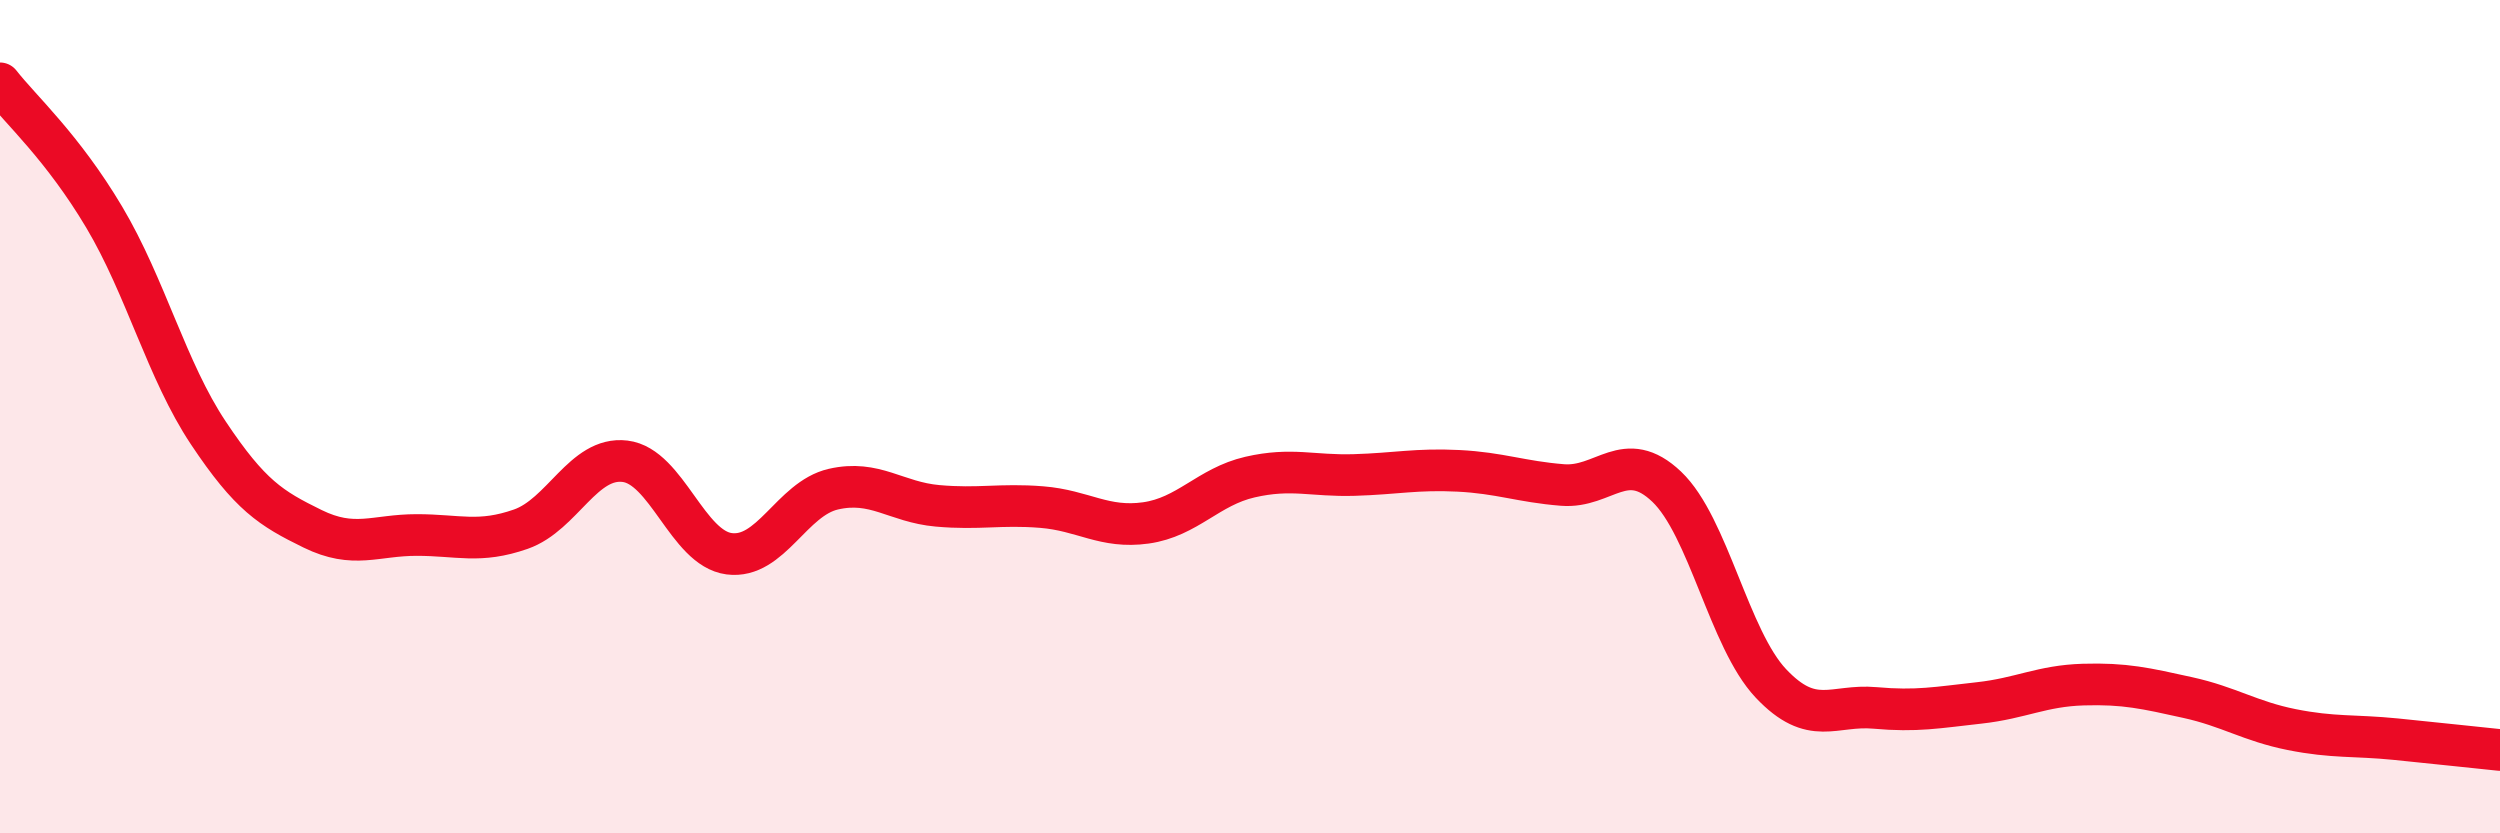
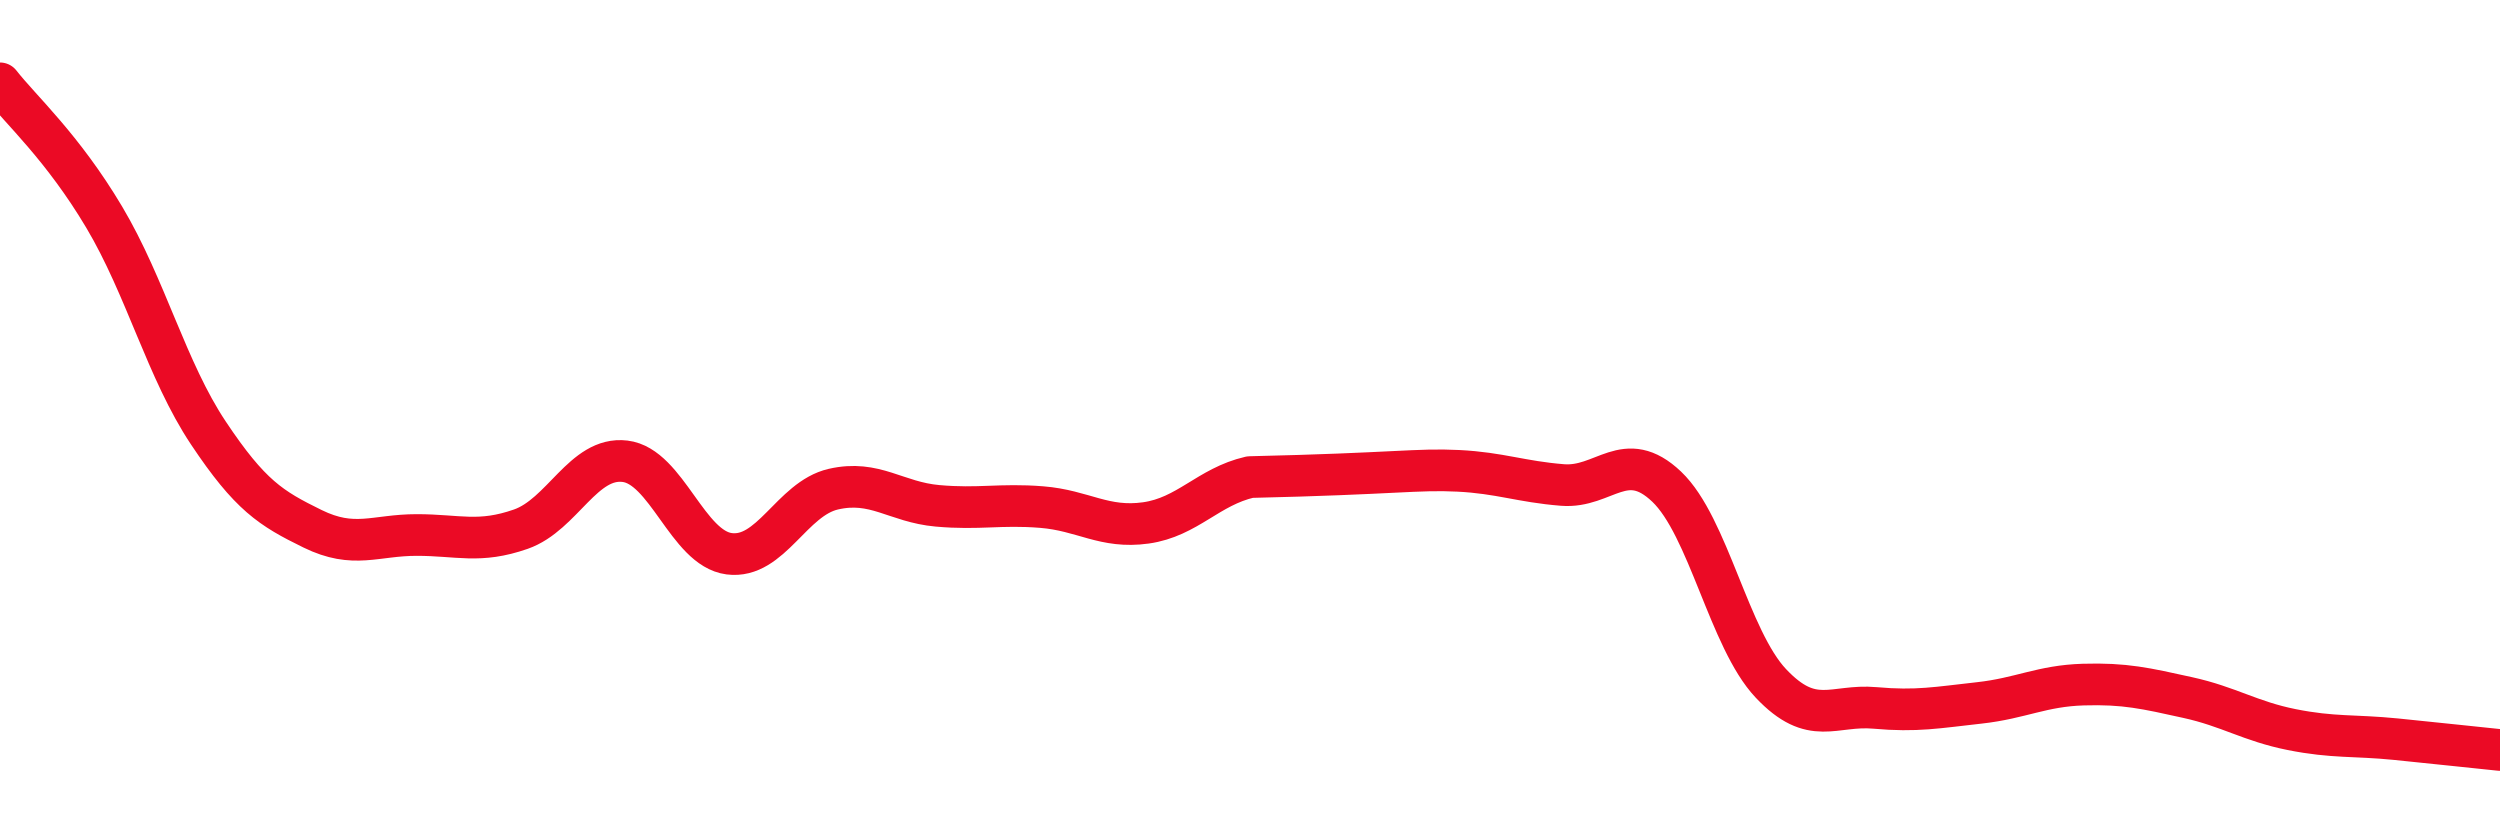
<svg xmlns="http://www.w3.org/2000/svg" width="60" height="20" viewBox="0 0 60 20">
-   <path d="M 0,2 C 0.5,2.64 1.5,3.53 2.5,5.21 C 3.5,6.89 4,8.89 5,10.39 C 6,11.89 6.5,12.2 7.5,12.69 C 8.5,13.18 9,12.84 10,12.84 C 11,12.84 11.5,13.05 12.5,12.7 C 13.5,12.35 14,10.95 15,11.07 C 16,11.19 16.5,13.16 17.5,13.29 C 18.5,13.42 19,11.97 20,11.74 C 21,11.51 21.5,12.05 22.5,12.14 C 23.5,12.23 24,12.09 25,12.17 C 26,12.25 26.5,12.69 27.5,12.55 C 28.5,12.41 29,11.68 30,11.45 C 31,11.22 31.5,11.43 32.5,11.4 C 33.5,11.37 34,11.25 35,11.3 C 36,11.35 36.5,11.56 37.5,11.64 C 38.5,11.72 39,10.73 40,11.68 C 41,12.63 41.5,15.34 42.5,16.4 C 43.5,17.46 44,16.9 45,16.99 C 46,17.08 46.5,16.98 47.5,16.87 C 48.5,16.76 49,16.46 50,16.43 C 51,16.4 51.5,16.52 52.5,16.74 C 53.5,16.96 54,17.31 55,17.51 C 56,17.71 56.5,17.64 57.5,17.74 C 58.5,17.84 59.5,17.95 60,18L60 20L0 20Z" fill="#EB0A25" opacity="0.1" stroke-linecap="round" stroke-linejoin="round" />
-   <path d="M 0,2 C 0.5,2.64 1.5,3.53 2.5,5.21 C 3.5,6.89 4,8.89 5,10.39 C 6,11.89 6.5,12.2 7.5,12.69 C 8.5,13.18 9,12.84 10,12.84 C 11,12.84 11.5,13.05 12.5,12.7 C 13.5,12.35 14,10.95 15,11.07 C 16,11.19 16.5,13.16 17.5,13.29 C 18.5,13.42 19,11.97 20,11.74 C 21,11.51 21.5,12.05 22.5,12.14 C 23.5,12.23 24,12.09 25,12.17 C 26,12.25 26.5,12.69 27.5,12.55 C 28.5,12.41 29,11.68 30,11.45 C 31,11.22 31.5,11.43 32.5,11.4 C 33.5,11.37 34,11.25 35,11.3 C 36,11.35 36.5,11.56 37.5,11.64 C 38.5,11.72 39,10.73 40,11.68 C 41,12.63 41.5,15.34 42.5,16.4 C 43.5,17.46 44,16.9 45,16.99 C 46,17.08 46.5,16.98 47.5,16.87 C 48.5,16.76 49,16.46 50,16.43 C 51,16.4 51.5,16.52 52.5,16.74 C 53.5,16.96 54,17.31 55,17.51 C 56,17.71 56.5,17.64 57.5,17.74 C 58.5,17.84 59.5,17.95 60,18" stroke="#EB0A25" stroke-width="1" fill="none" stroke-linecap="round" stroke-linejoin="round" />
+   <path d="M 0,2 C 0.5,2.64 1.5,3.53 2.5,5.21 C 3.5,6.89 4,8.89 5,10.39 C 6,11.89 6.5,12.2 7.5,12.69 C 8.5,13.18 9,12.84 10,12.84 C 11,12.84 11.5,13.05 12.5,12.7 C 13.5,12.35 14,10.95 15,11.07 C 16,11.19 16.5,13.16 17.5,13.29 C 18.5,13.42 19,11.97 20,11.74 C 21,11.51 21.5,12.05 22.5,12.14 C 23.5,12.23 24,12.09 25,12.17 C 26,12.25 26.5,12.69 27.5,12.55 C 28.5,12.41 29,11.68 30,11.45 C 33.5,11.37 34,11.25 35,11.3 C 36,11.35 36.5,11.56 37.5,11.64 C 38.5,11.72 39,10.73 40,11.68 C 41,12.63 41.5,15.34 42.5,16.4 C 43.5,17.46 44,16.9 45,16.99 C 46,17.08 46.5,16.98 47.5,16.87 C 48.5,16.76 49,16.46 50,16.43 C 51,16.4 51.5,16.52 52.5,16.74 C 53.5,16.96 54,17.31 55,17.51 C 56,17.71 56.5,17.64 57.5,17.74 C 58.5,17.84 59.5,17.95 60,18" stroke="#EB0A25" stroke-width="1" fill="none" stroke-linecap="round" stroke-linejoin="round" />
</svg>